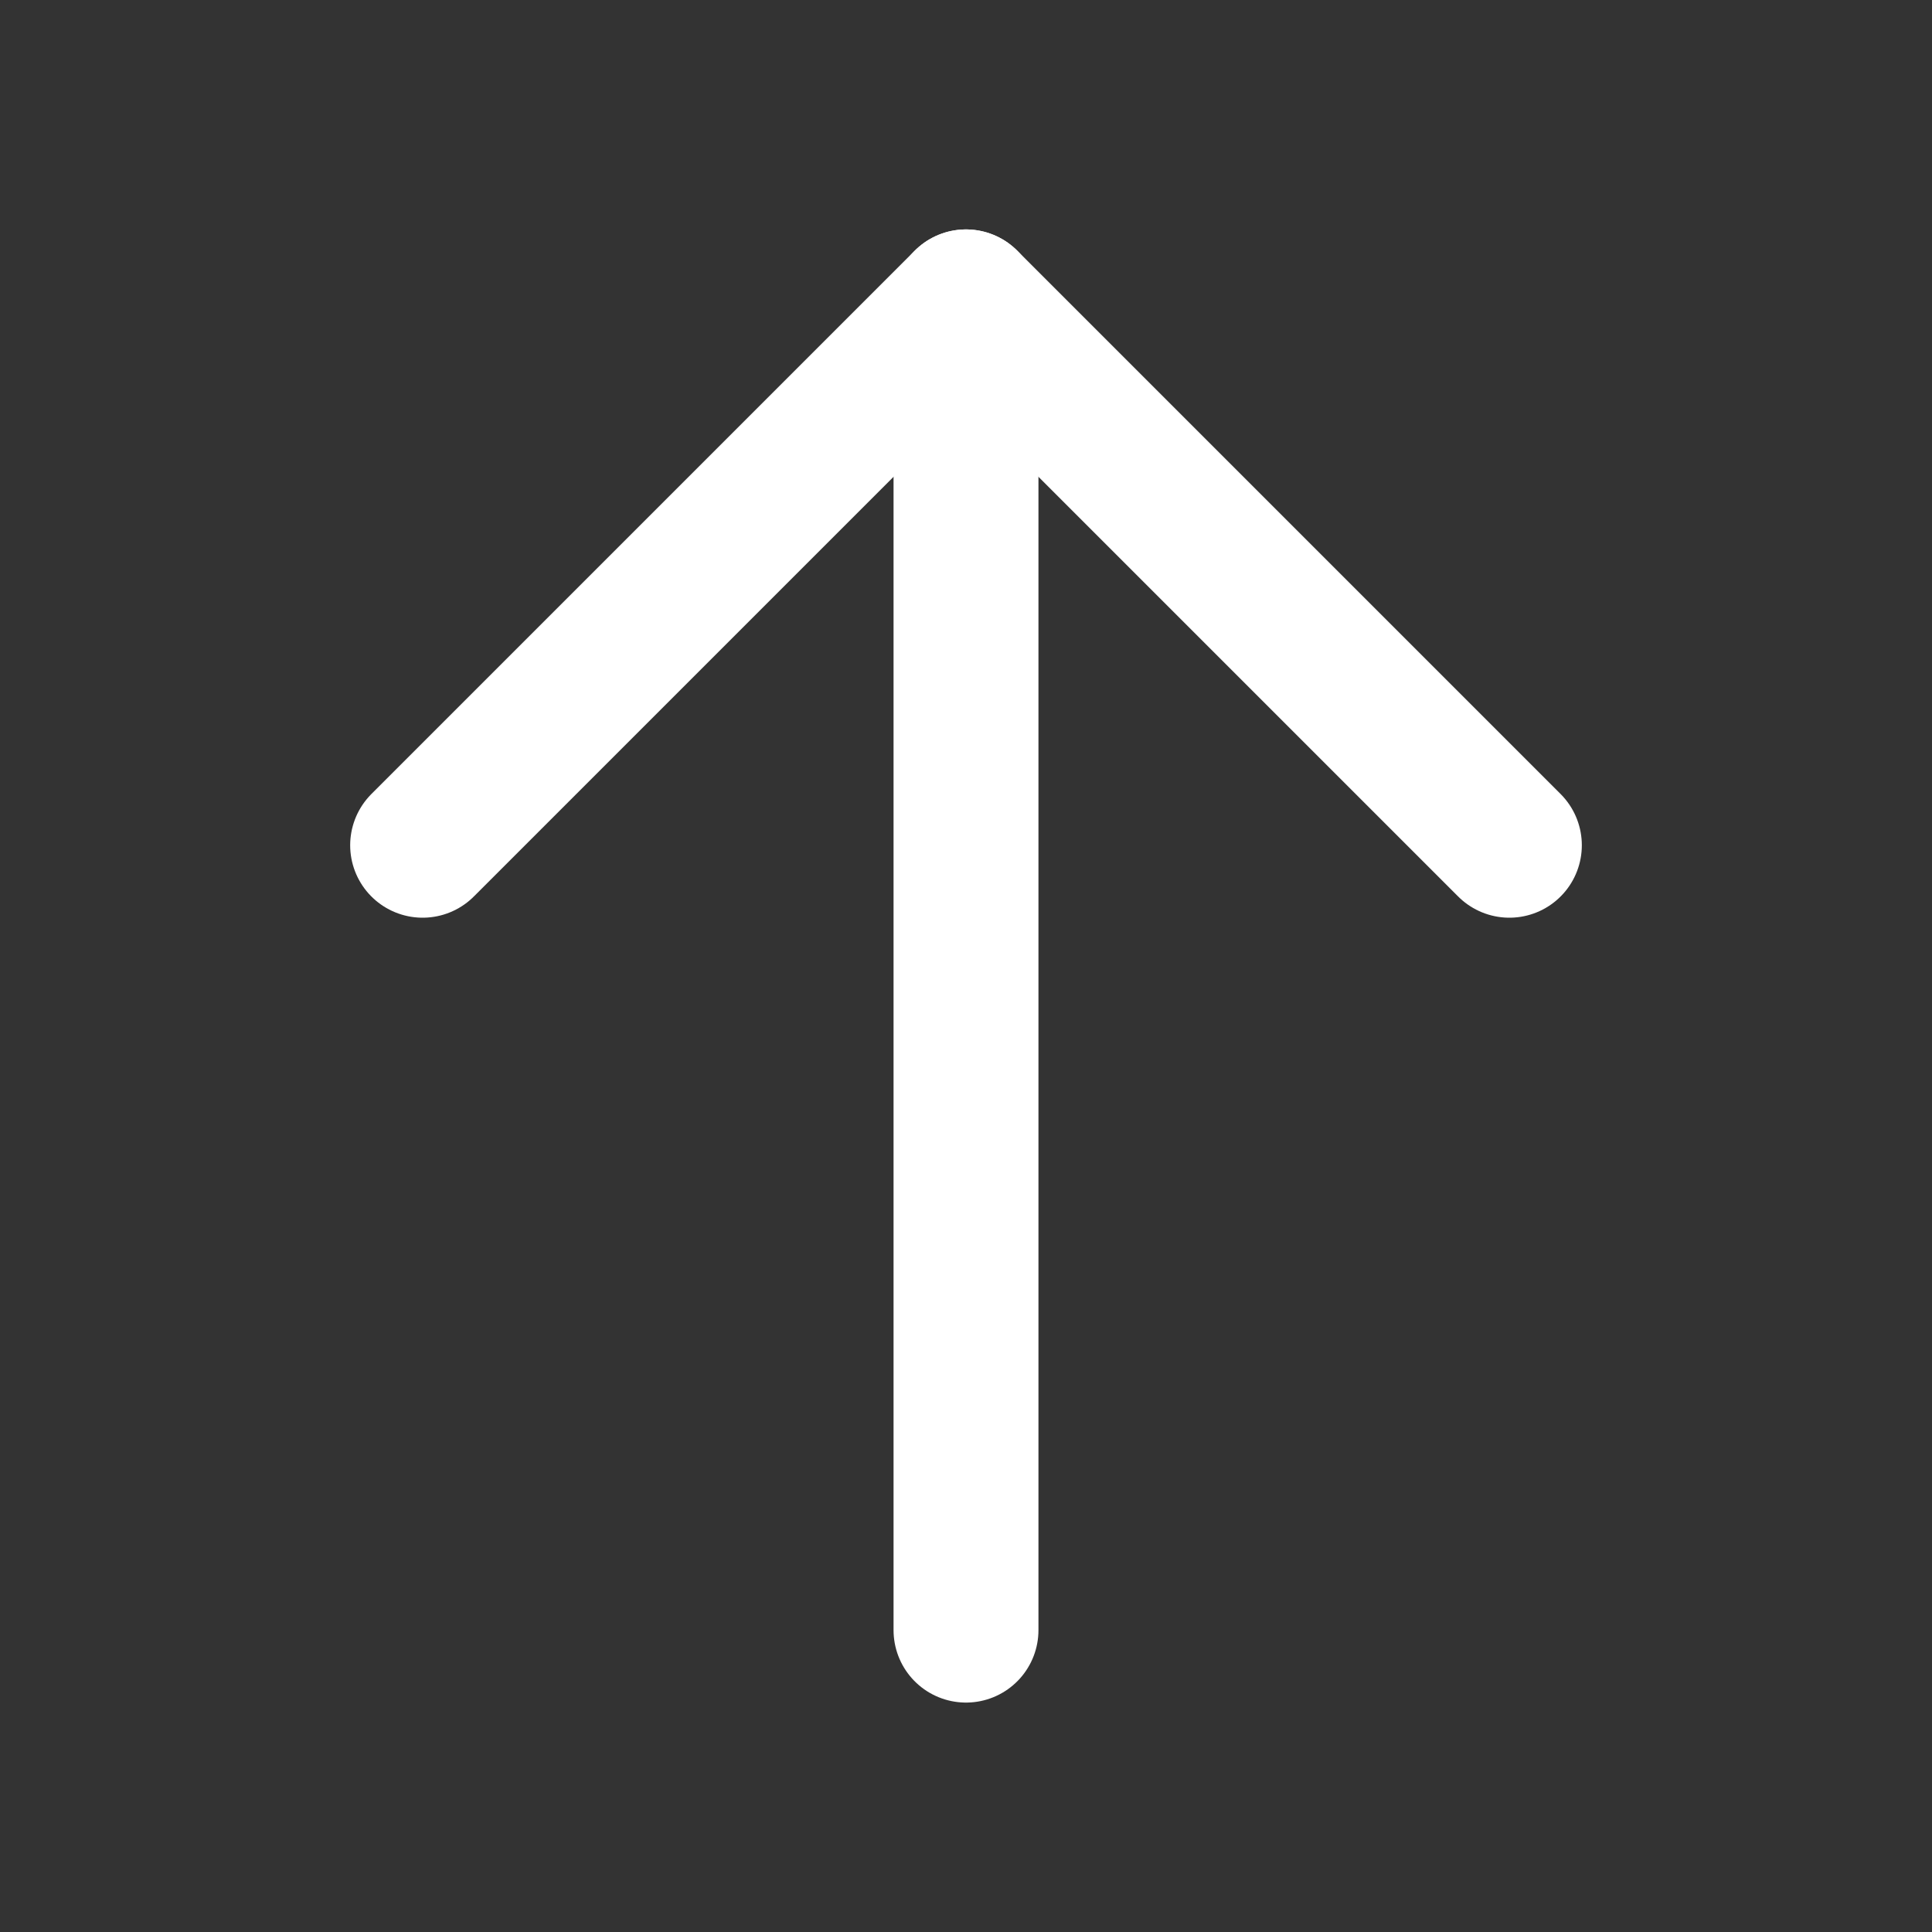
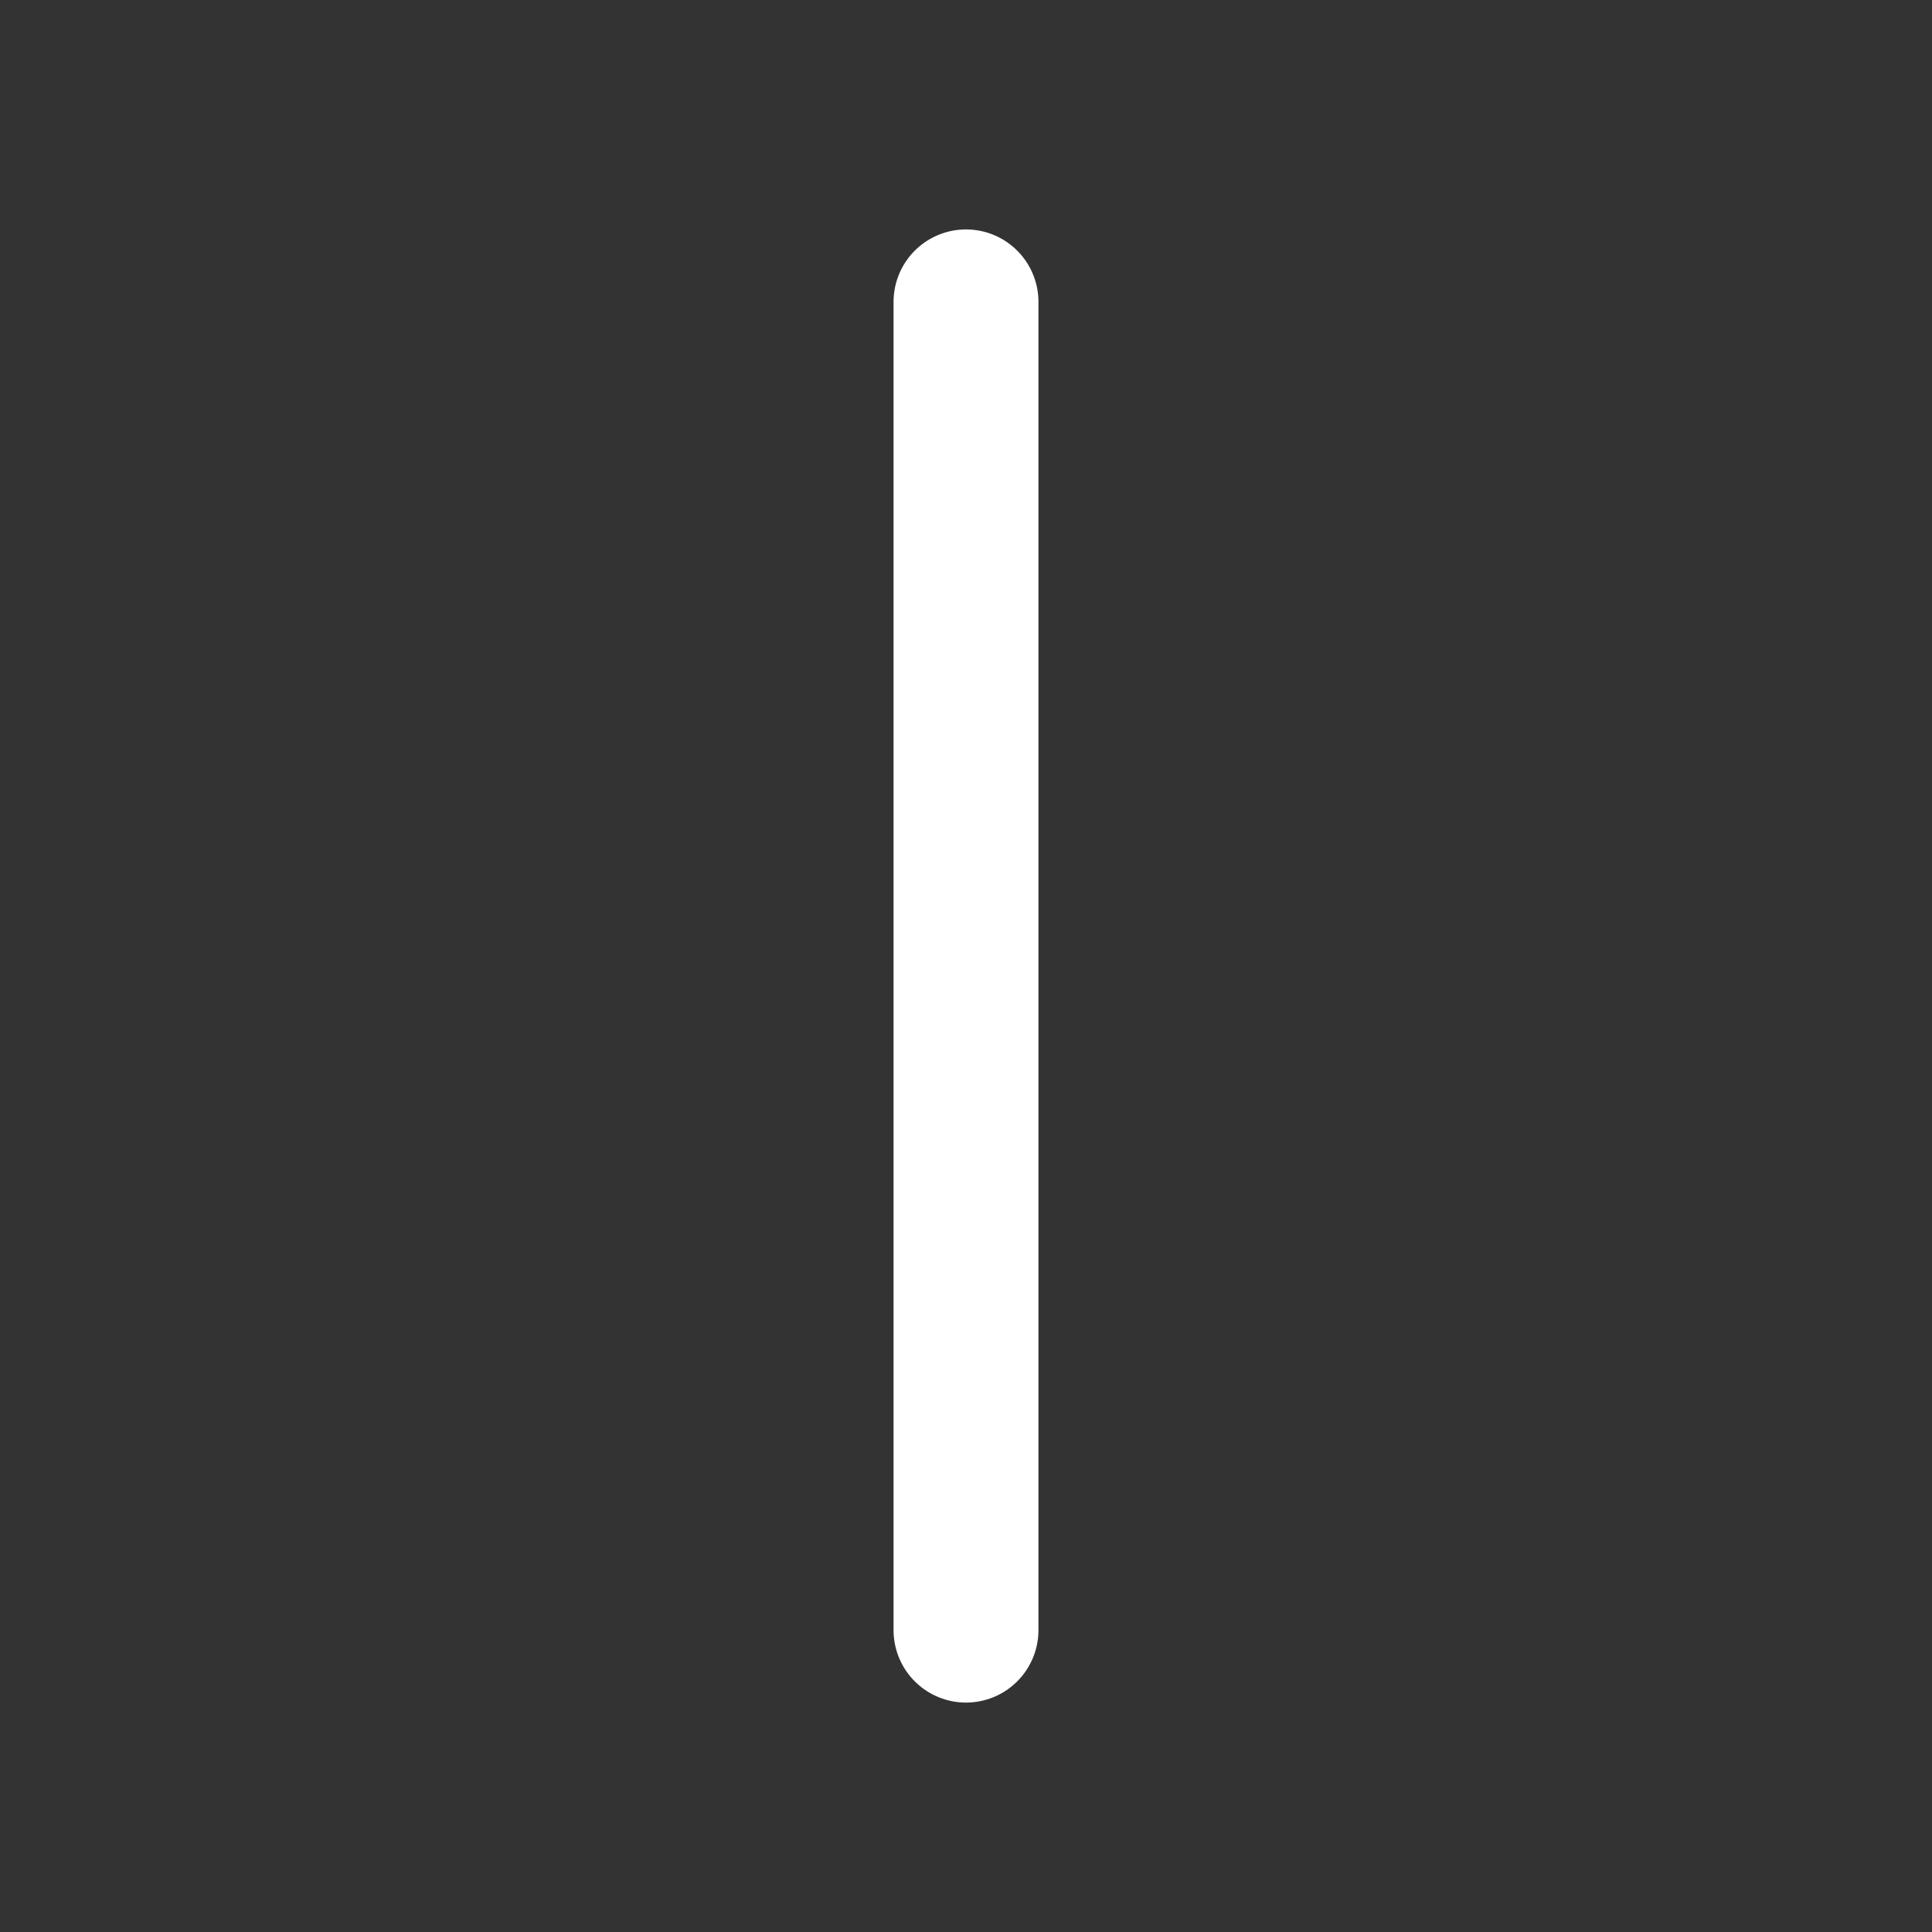
<svg xmlns="http://www.w3.org/2000/svg" width="20" height="20" viewBox="0 0 20 20" fill="none">
  <rect x="0" y="0" width="20" height="20" fill="#333333" stroke="none" />
  <g id="ArrowDown">
    <path id="Vector" d="M10 16.875V3.125" stroke="white" stroke-width="1.5" stroke-linecap="round" stroke-linejoin="round" />
-     <path id="Vector_2" d="M4.375 8.75L10 3.125L15.625 8.75" stroke="white" stroke-width="1.5" stroke-linecap="round" stroke-linejoin="round" />
  </g>
</svg>